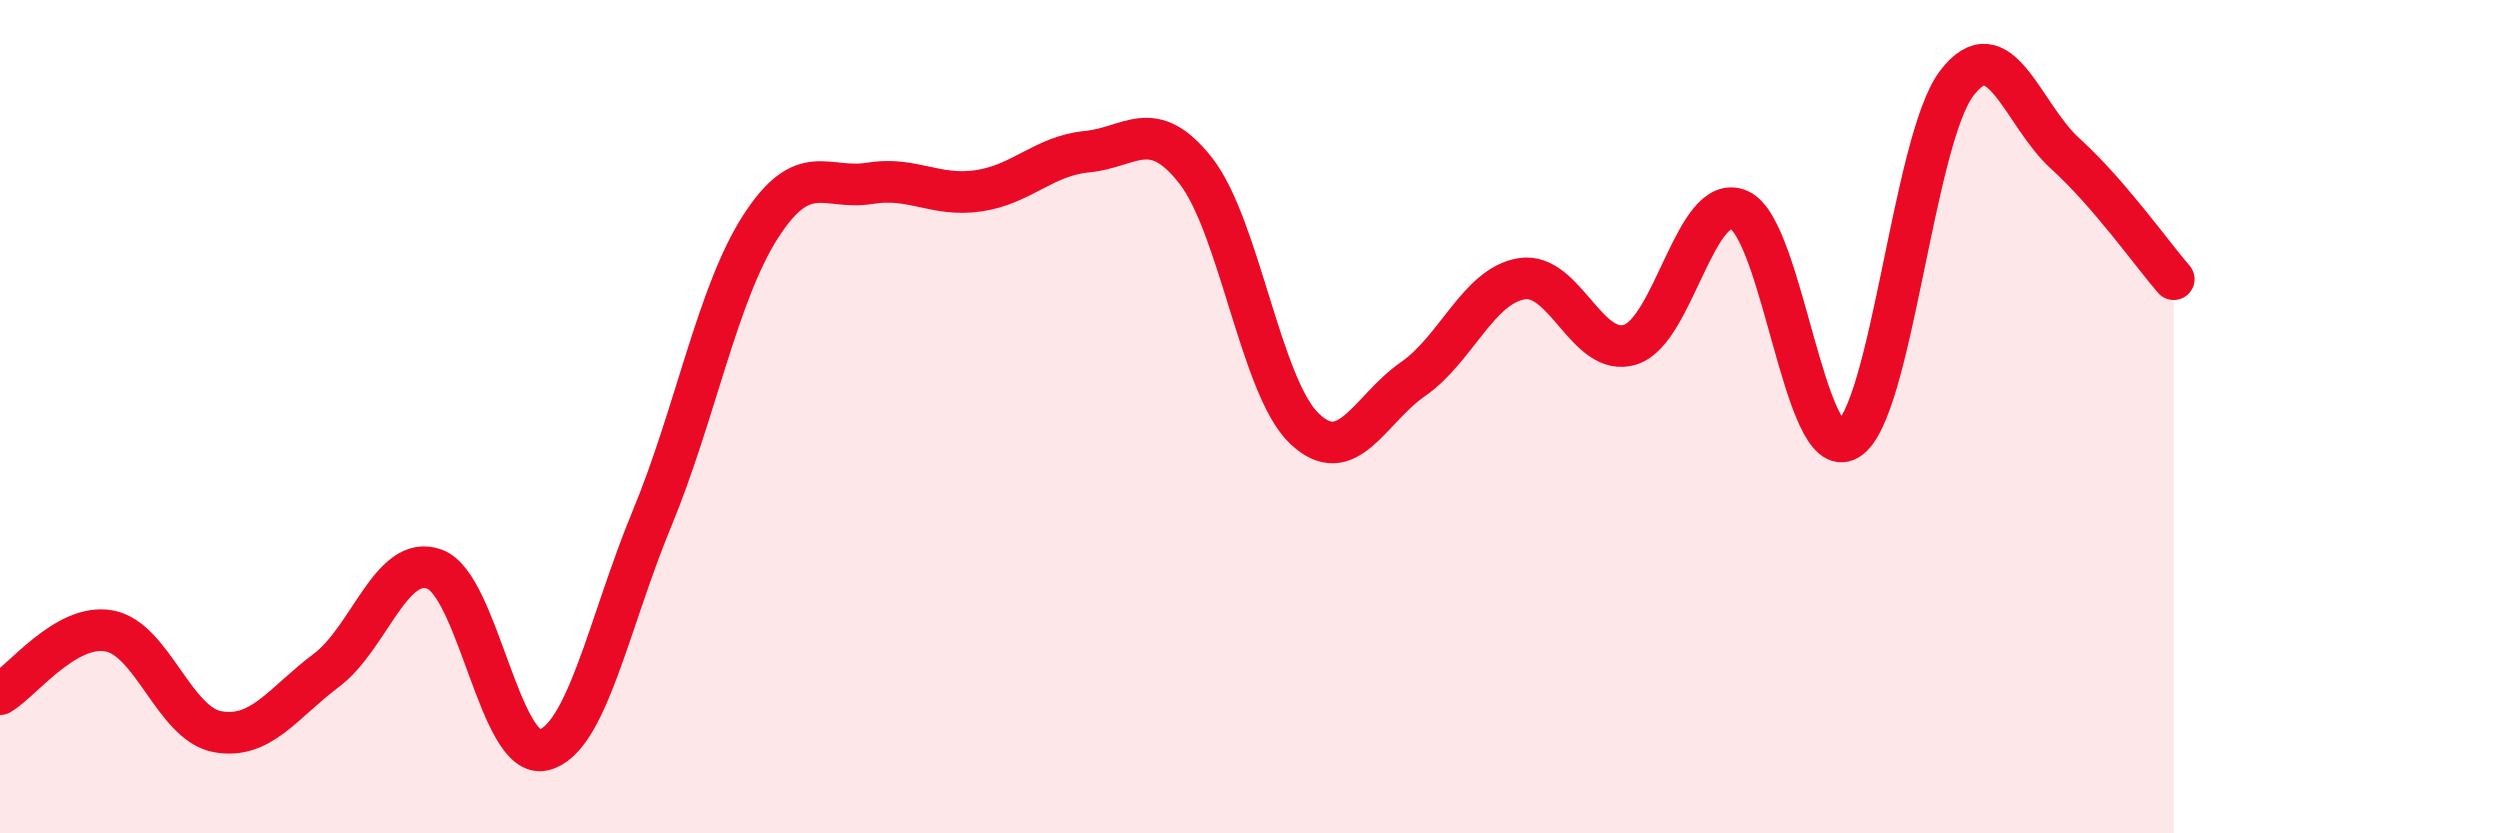
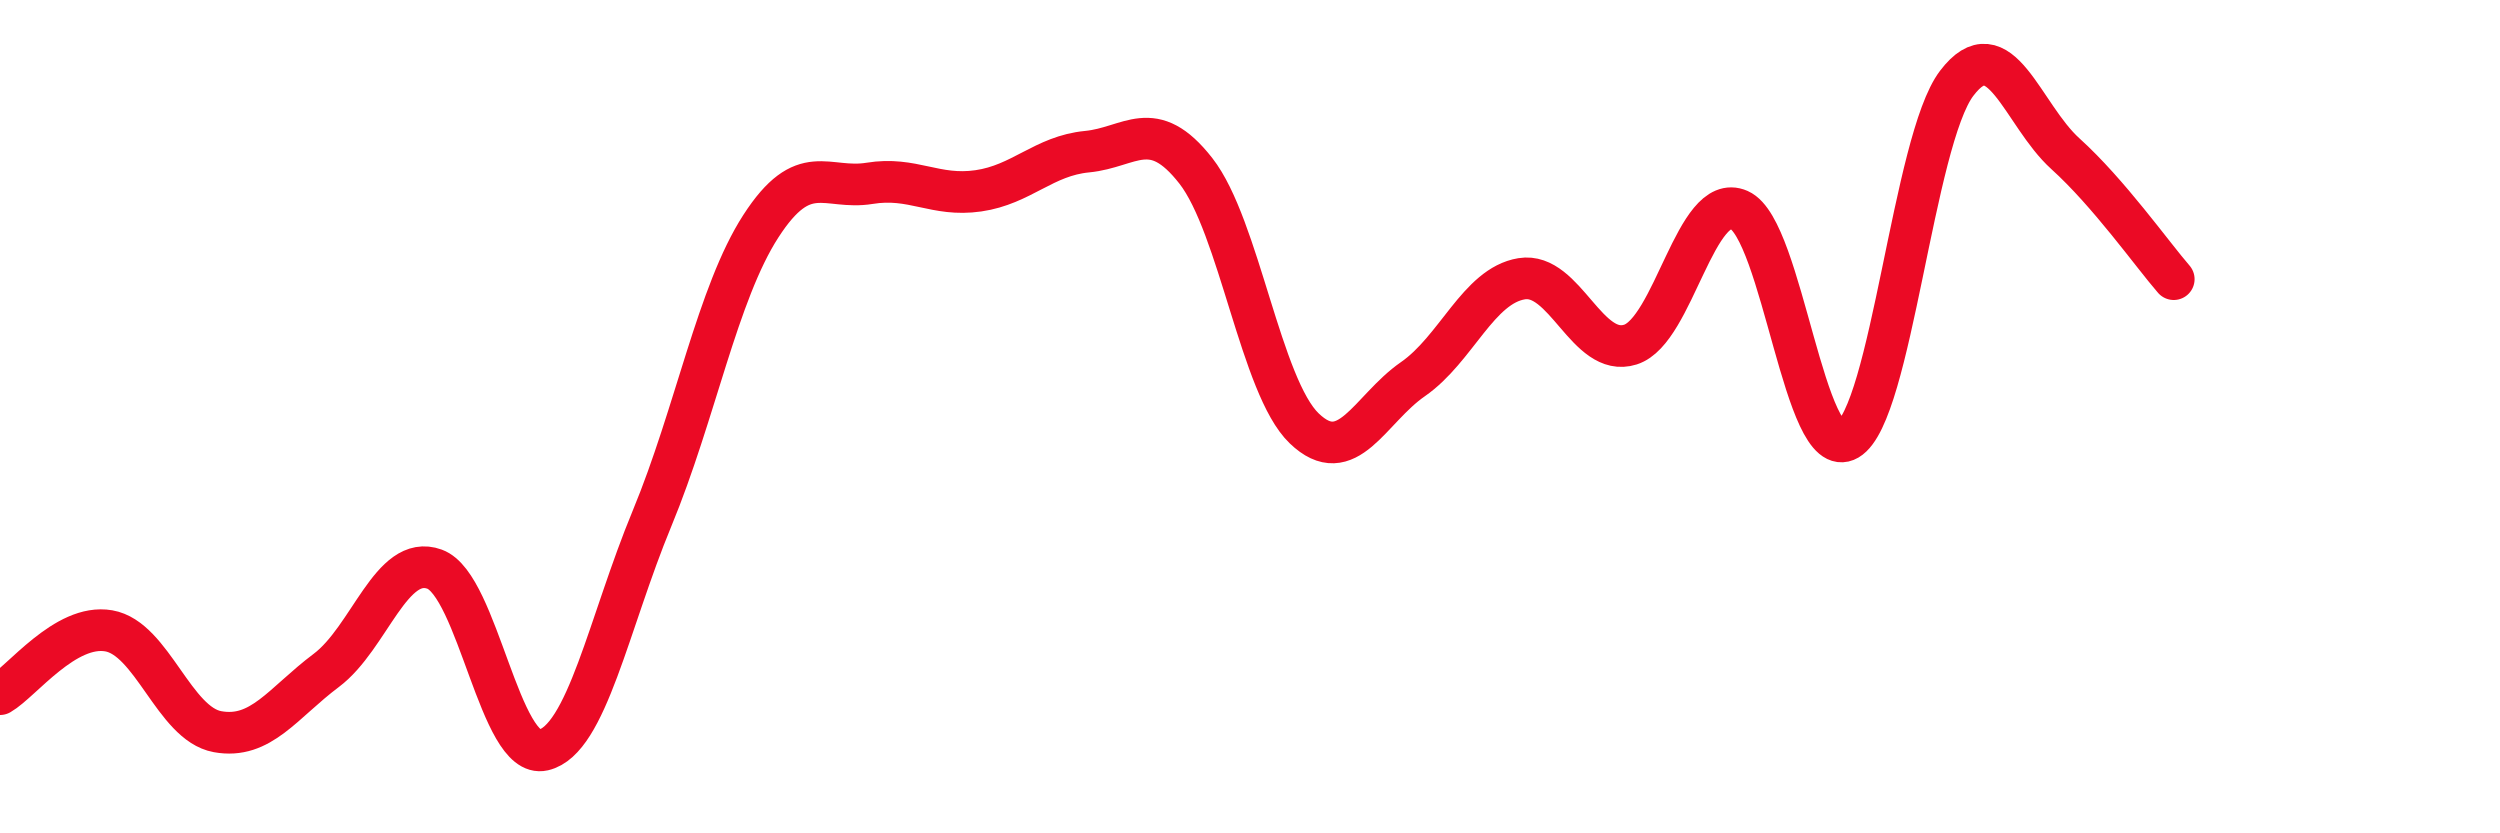
<svg xmlns="http://www.w3.org/2000/svg" width="60" height="20" viewBox="0 0 60 20">
-   <path d="M 0,16.66 C 0.52,16.36 1.57,14.96 2.61,15.14 C 3.65,15.32 4.18,17.37 5.22,17.56 C 6.26,17.75 6.79,16.87 7.83,16.09 C 8.87,15.31 9.39,13.28 10.43,13.66 C 11.47,14.04 12,18.24 13.04,18 C 14.08,17.76 14.61,14.95 15.65,12.44 C 16.69,9.93 17.22,7.04 18.26,5.43 C 19.3,3.82 19.83,4.57 20.87,4.4 C 21.91,4.23 22.44,4.73 23.48,4.58 C 24.52,4.43 25.05,3.74 26.09,3.64 C 27.13,3.54 27.66,2.77 28.7,4.1 C 29.74,5.43 30.26,9.28 31.3,10.28 C 32.34,11.28 32.87,9.82 33.91,9.1 C 34.95,8.38 35.48,6.86 36.52,6.69 C 37.56,6.52 38.09,8.6 39.13,8.27 C 40.17,7.94 40.7,4.58 41.74,5.04 C 42.78,5.5 43.31,11.16 44.35,10.55 C 45.39,9.94 45.92,3.37 46.96,2 C 48,0.63 48.53,2.75 49.57,3.69 C 50.61,4.63 51.65,6.1 52.17,6.7L52.17 20L0 20Z" fill="#EB0A25" opacity="0.1" stroke-linecap="round" stroke-linejoin="round" />
  <path d="M 0,16.66 C 0.52,16.36 1.57,14.96 2.61,15.14 C 3.65,15.32 4.18,17.37 5.22,17.56 C 6.26,17.75 6.79,16.87 7.83,16.09 C 8.87,15.31 9.39,13.28 10.43,13.66 C 11.47,14.04 12,18.24 13.04,18 C 14.08,17.76 14.61,14.95 15.65,12.44 C 16.69,9.93 17.22,7.04 18.26,5.43 C 19.3,3.82 19.83,4.57 20.87,4.4 C 21.91,4.23 22.44,4.73 23.48,4.58 C 24.52,4.43 25.05,3.74 26.09,3.64 C 27.13,3.54 27.66,2.77 28.7,4.1 C 29.74,5.43 30.26,9.28 31.3,10.28 C 32.34,11.28 32.87,9.82 33.91,9.1 C 34.95,8.38 35.48,6.86 36.52,6.69 C 37.56,6.52 38.09,8.6 39.13,8.27 C 40.17,7.94 40.7,4.58 41.74,5.04 C 42.78,5.5 43.31,11.16 44.35,10.55 C 45.39,9.94 45.92,3.37 46.96,2 C 48,0.63 48.53,2.75 49.57,3.69 C 50.61,4.63 51.65,6.1 52.17,6.7" stroke="#EB0A25" stroke-width="1" fill="none" stroke-linecap="round" stroke-linejoin="round" />
</svg>